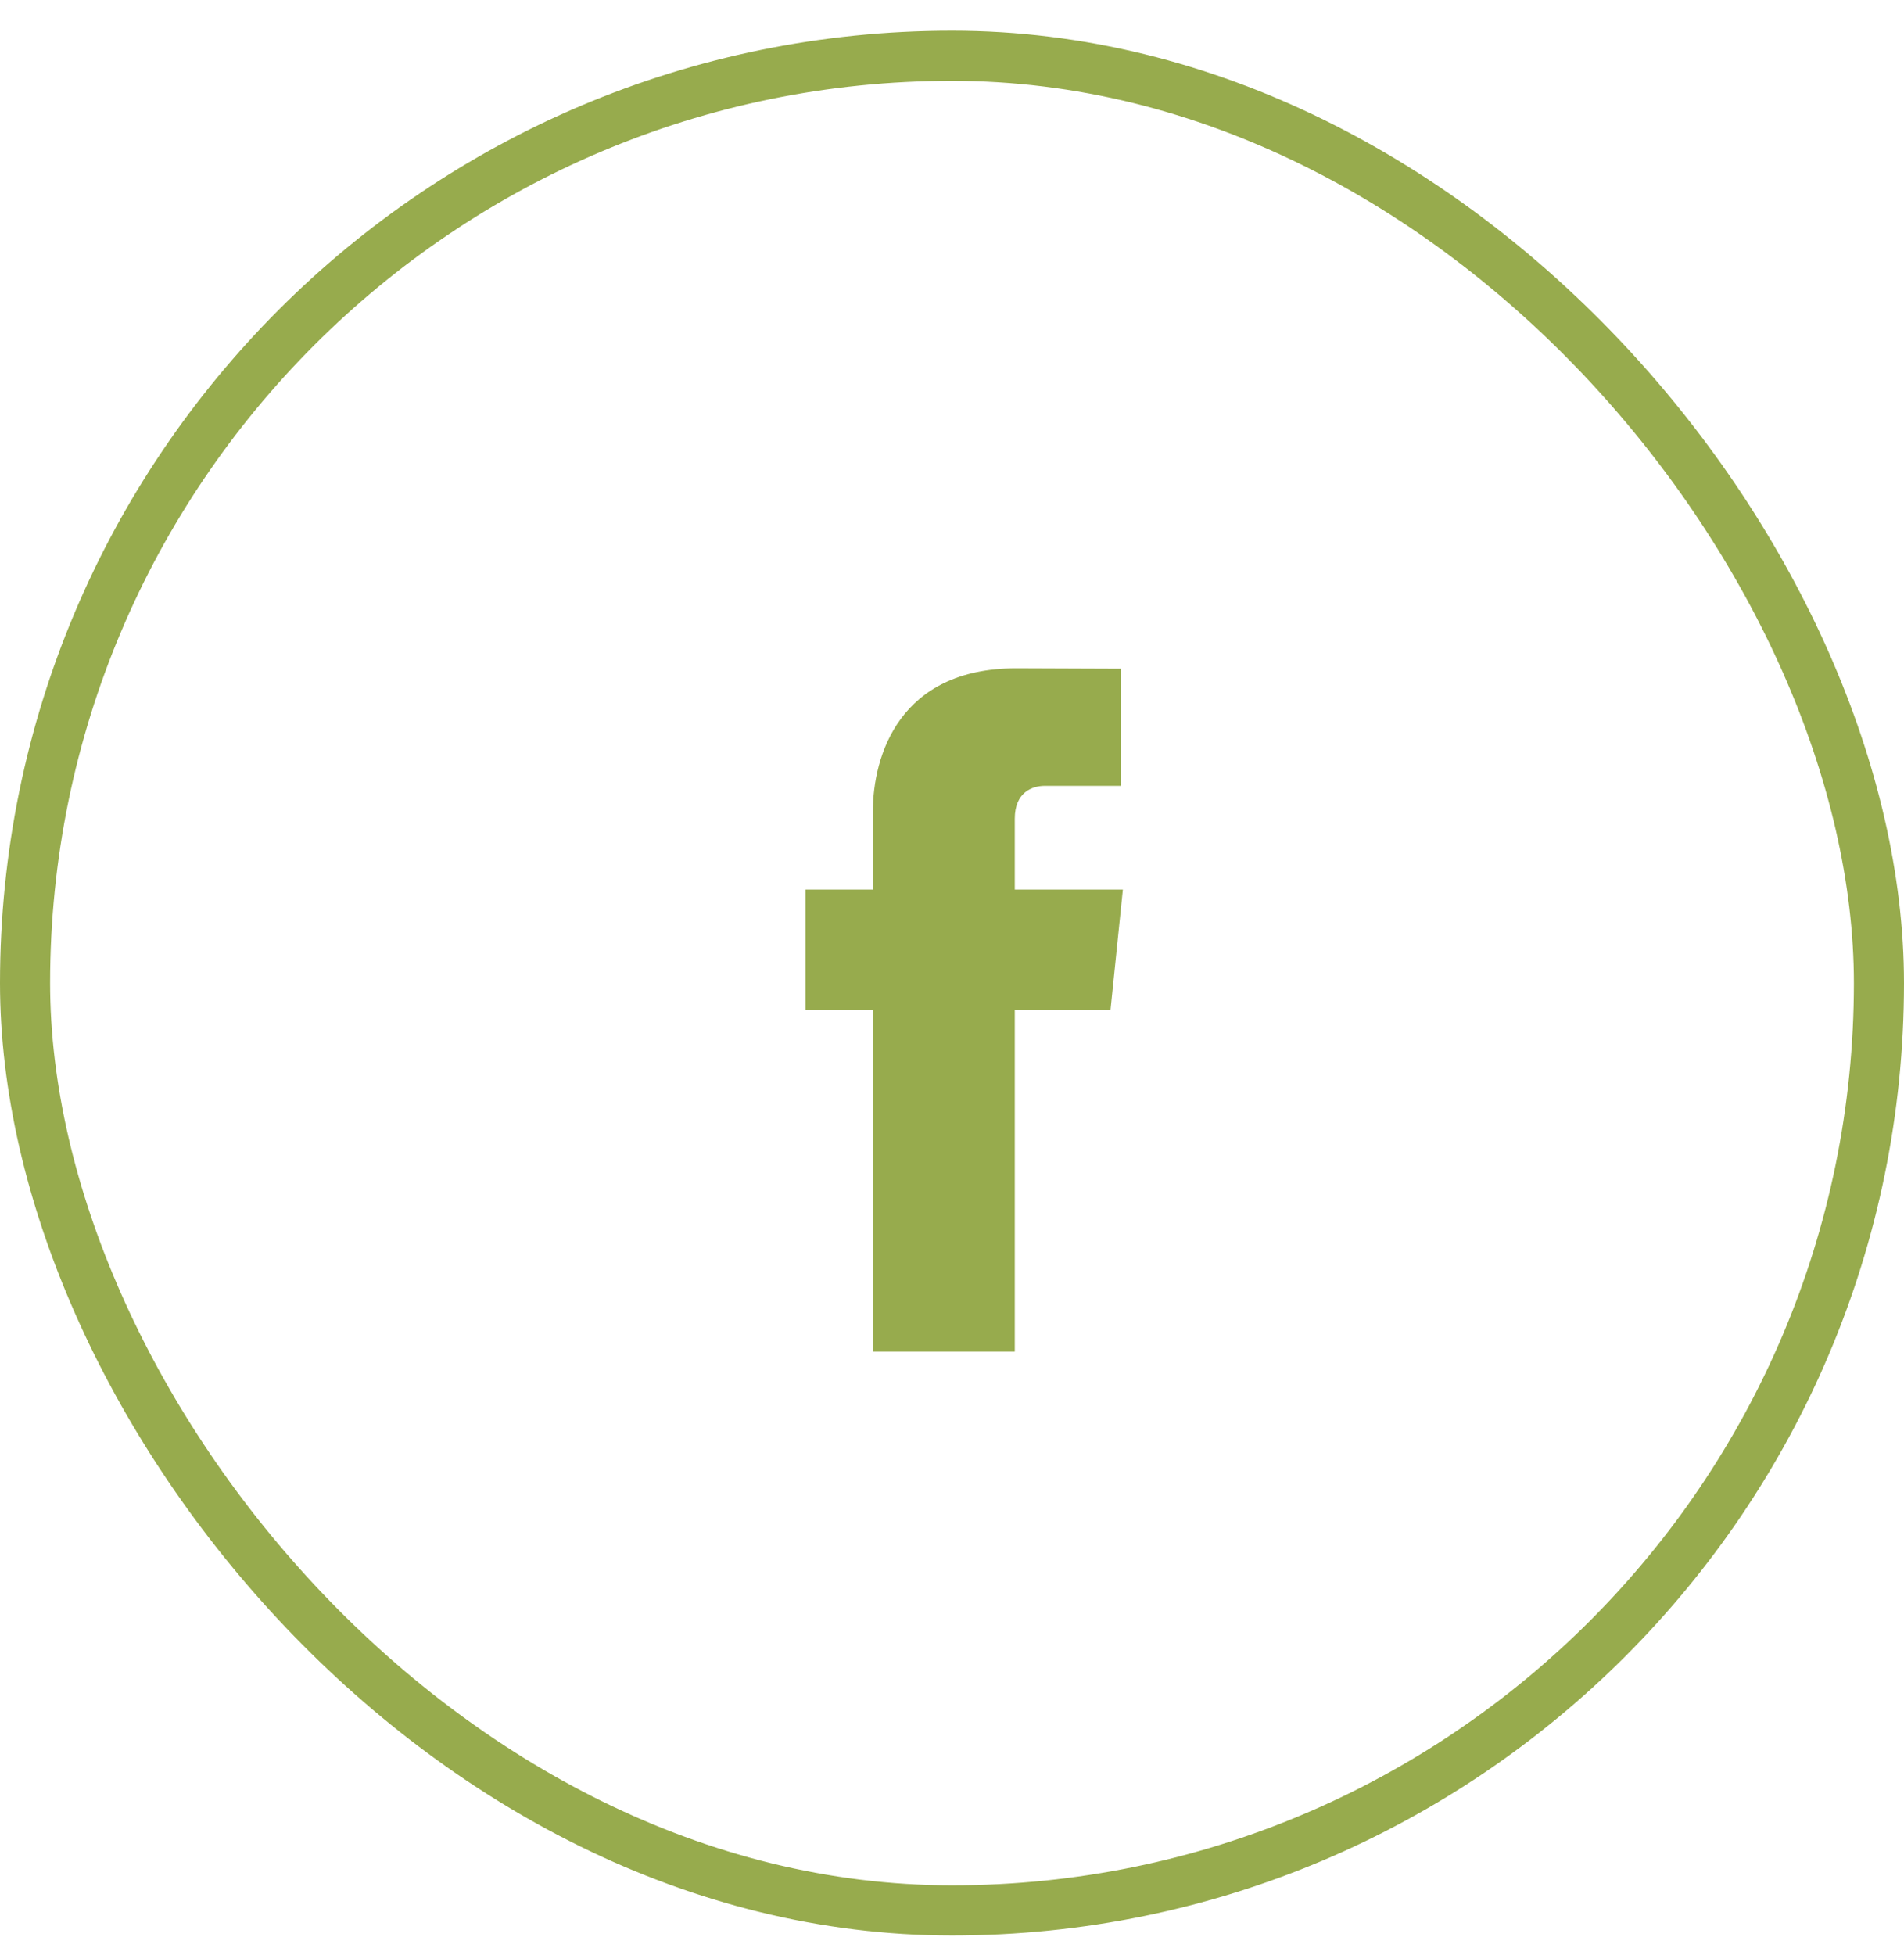
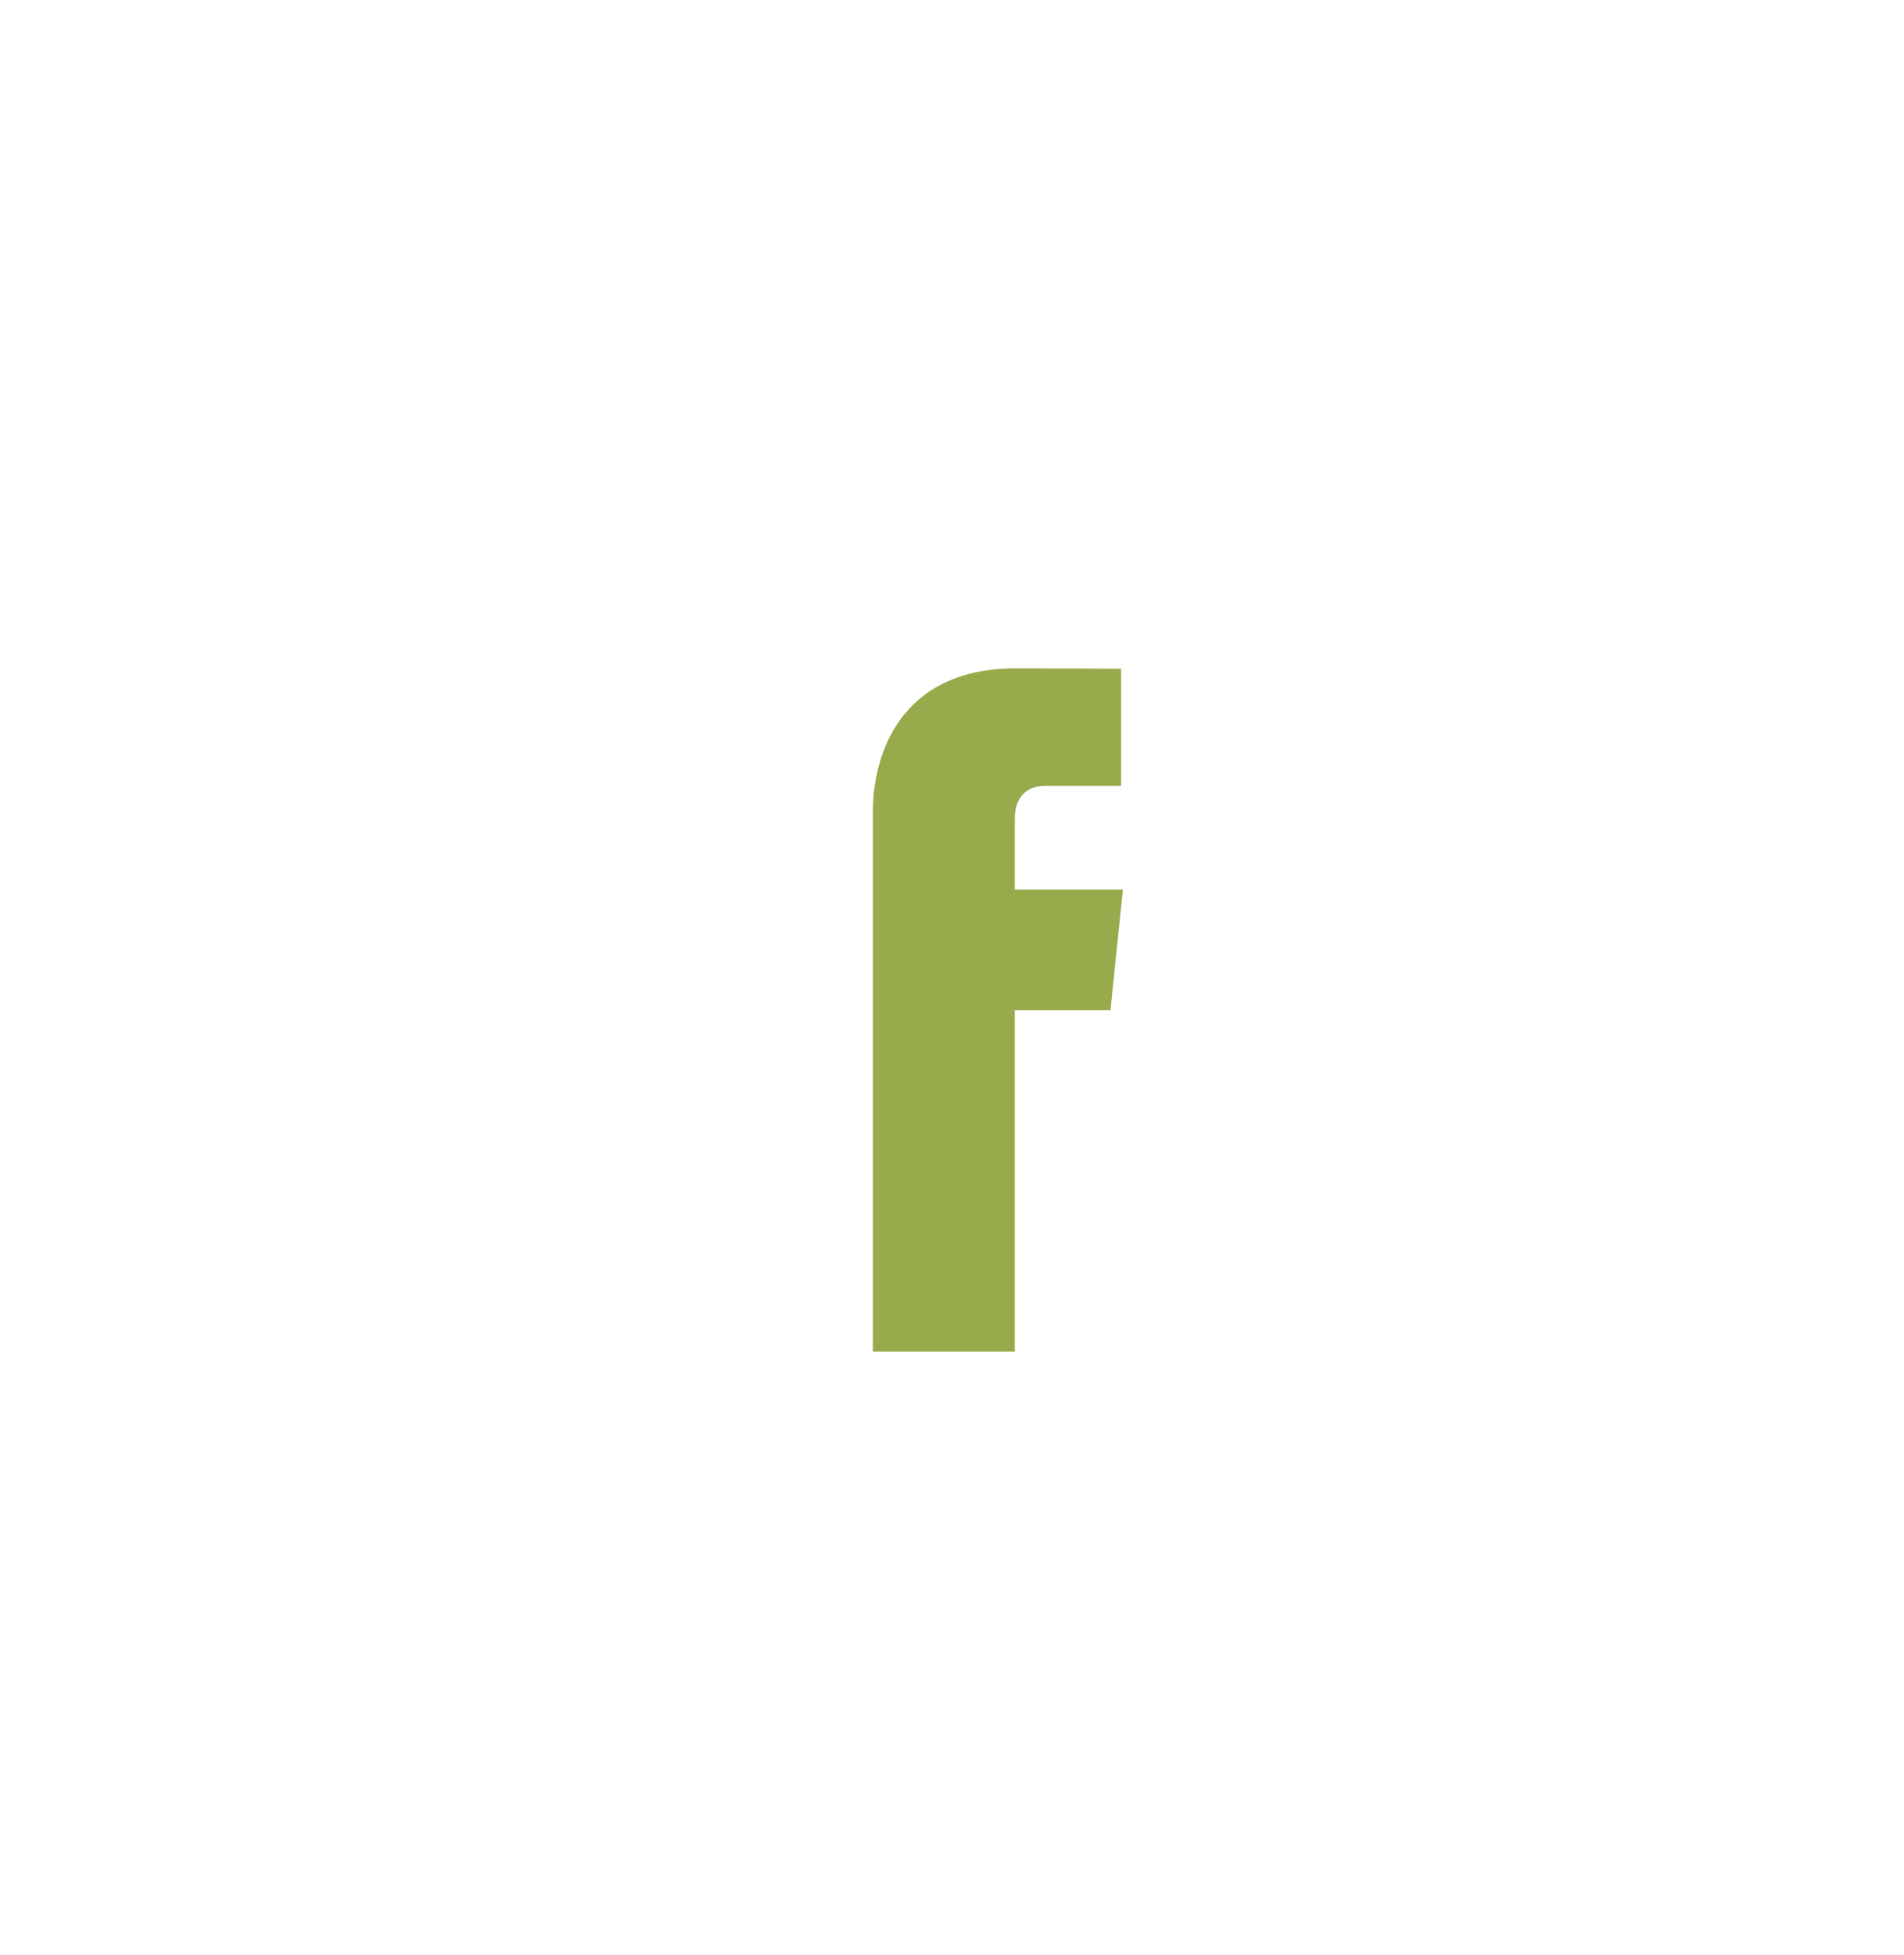
<svg xmlns="http://www.w3.org/2000/svg" width="38" height="39" viewBox="0 0 38 39" fill="none">
-   <path d="M22.41 17.748H20.253V16.333C20.253 15.802 20.605 15.678 20.853 15.678C21.1 15.678 22.375 15.678 22.375 15.678V13.341L20.279 13.333C17.951 13.333 17.421 15.076 17.421 16.191V17.748H16.075V20.155H17.421C17.421 23.245 17.421 26.967 17.421 26.967H20.253C20.253 26.967 20.253 23.208 20.253 20.155H22.163L22.41 17.748Z" fill="#97AB4D" />
-   <rect x="0.5" y="1.113" width="37" height="37" rx="18.5" stroke="#97AB4D" />
+   <path d="M22.41 17.748H20.253V16.333C20.253 15.802 20.605 15.678 20.853 15.678C21.1 15.678 22.375 15.678 22.375 15.678V13.341L20.279 13.333C17.951 13.333 17.421 15.076 17.421 16.191V17.748H16.075H17.421C17.421 23.245 17.421 26.967 17.421 26.967H20.253C20.253 26.967 20.253 23.208 20.253 20.155H22.163L22.41 17.748Z" fill="#97AB4D" />
</svg>